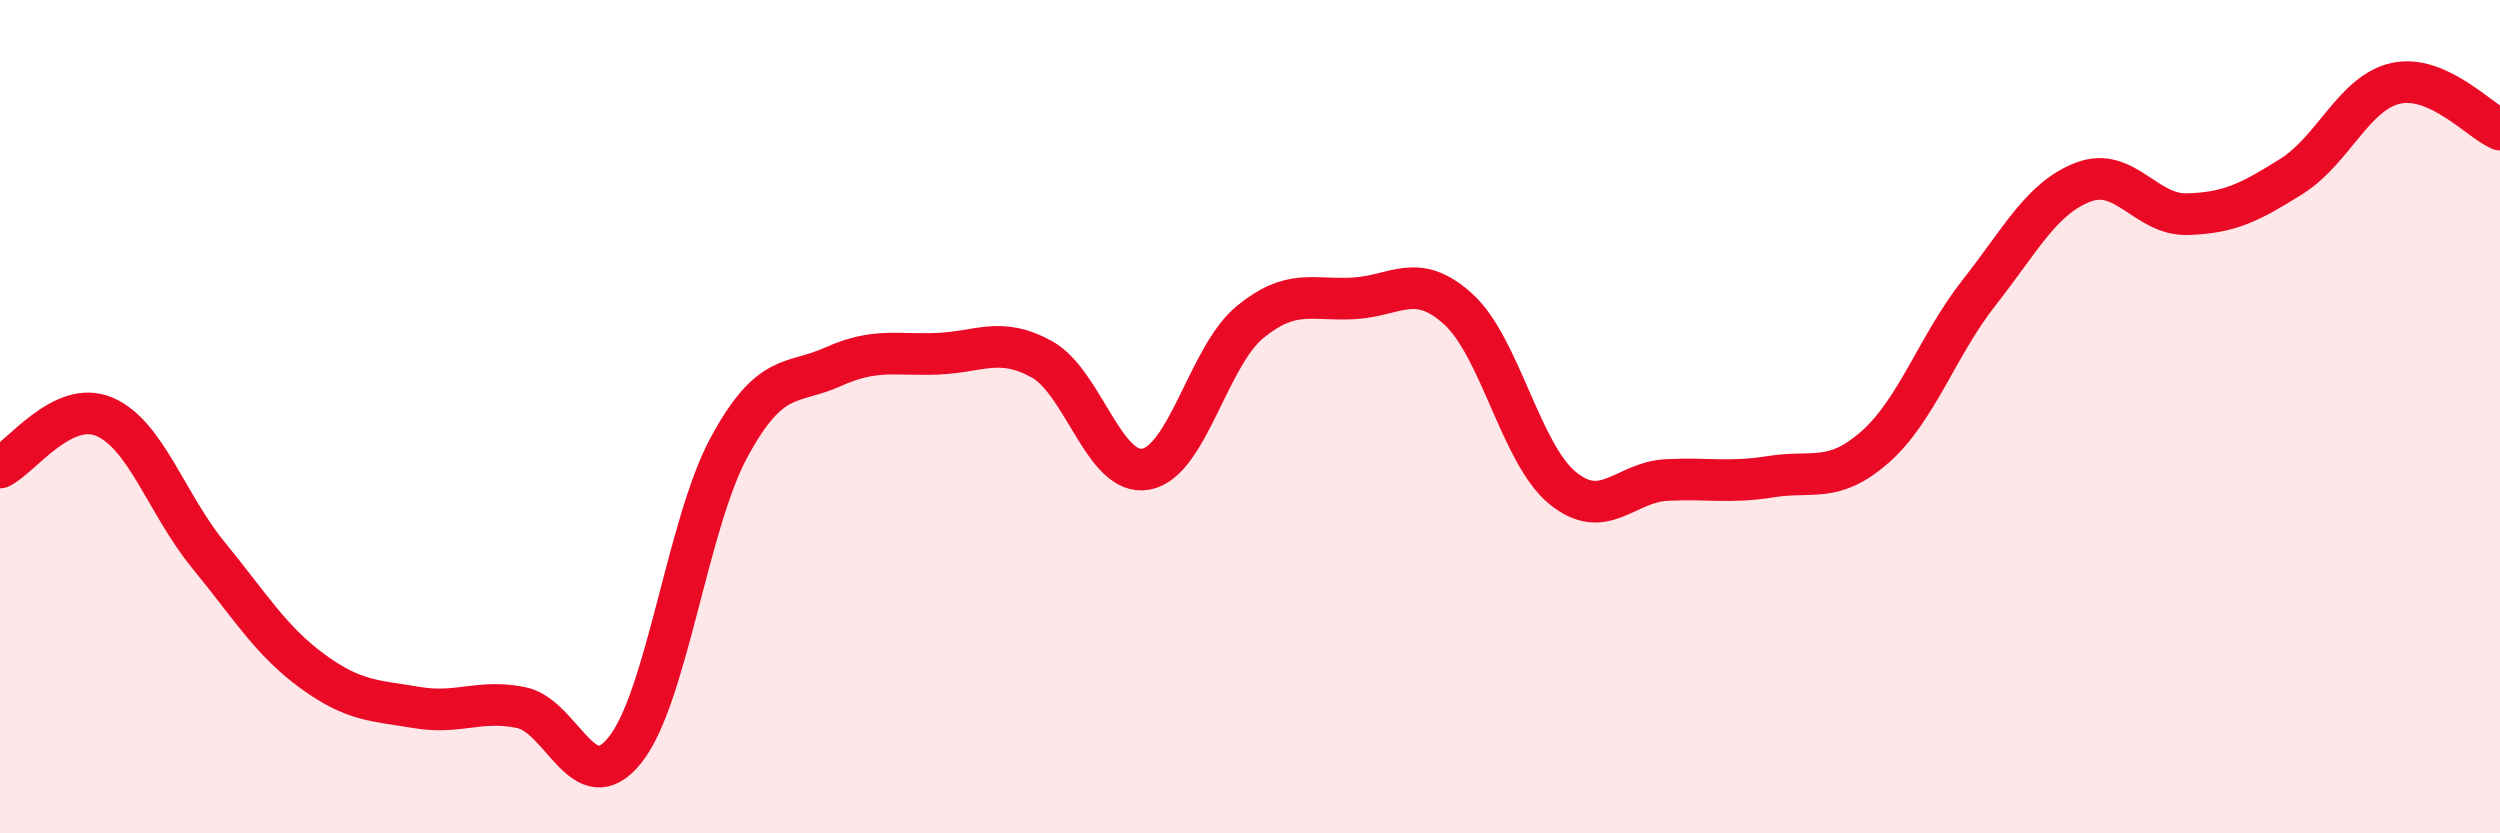
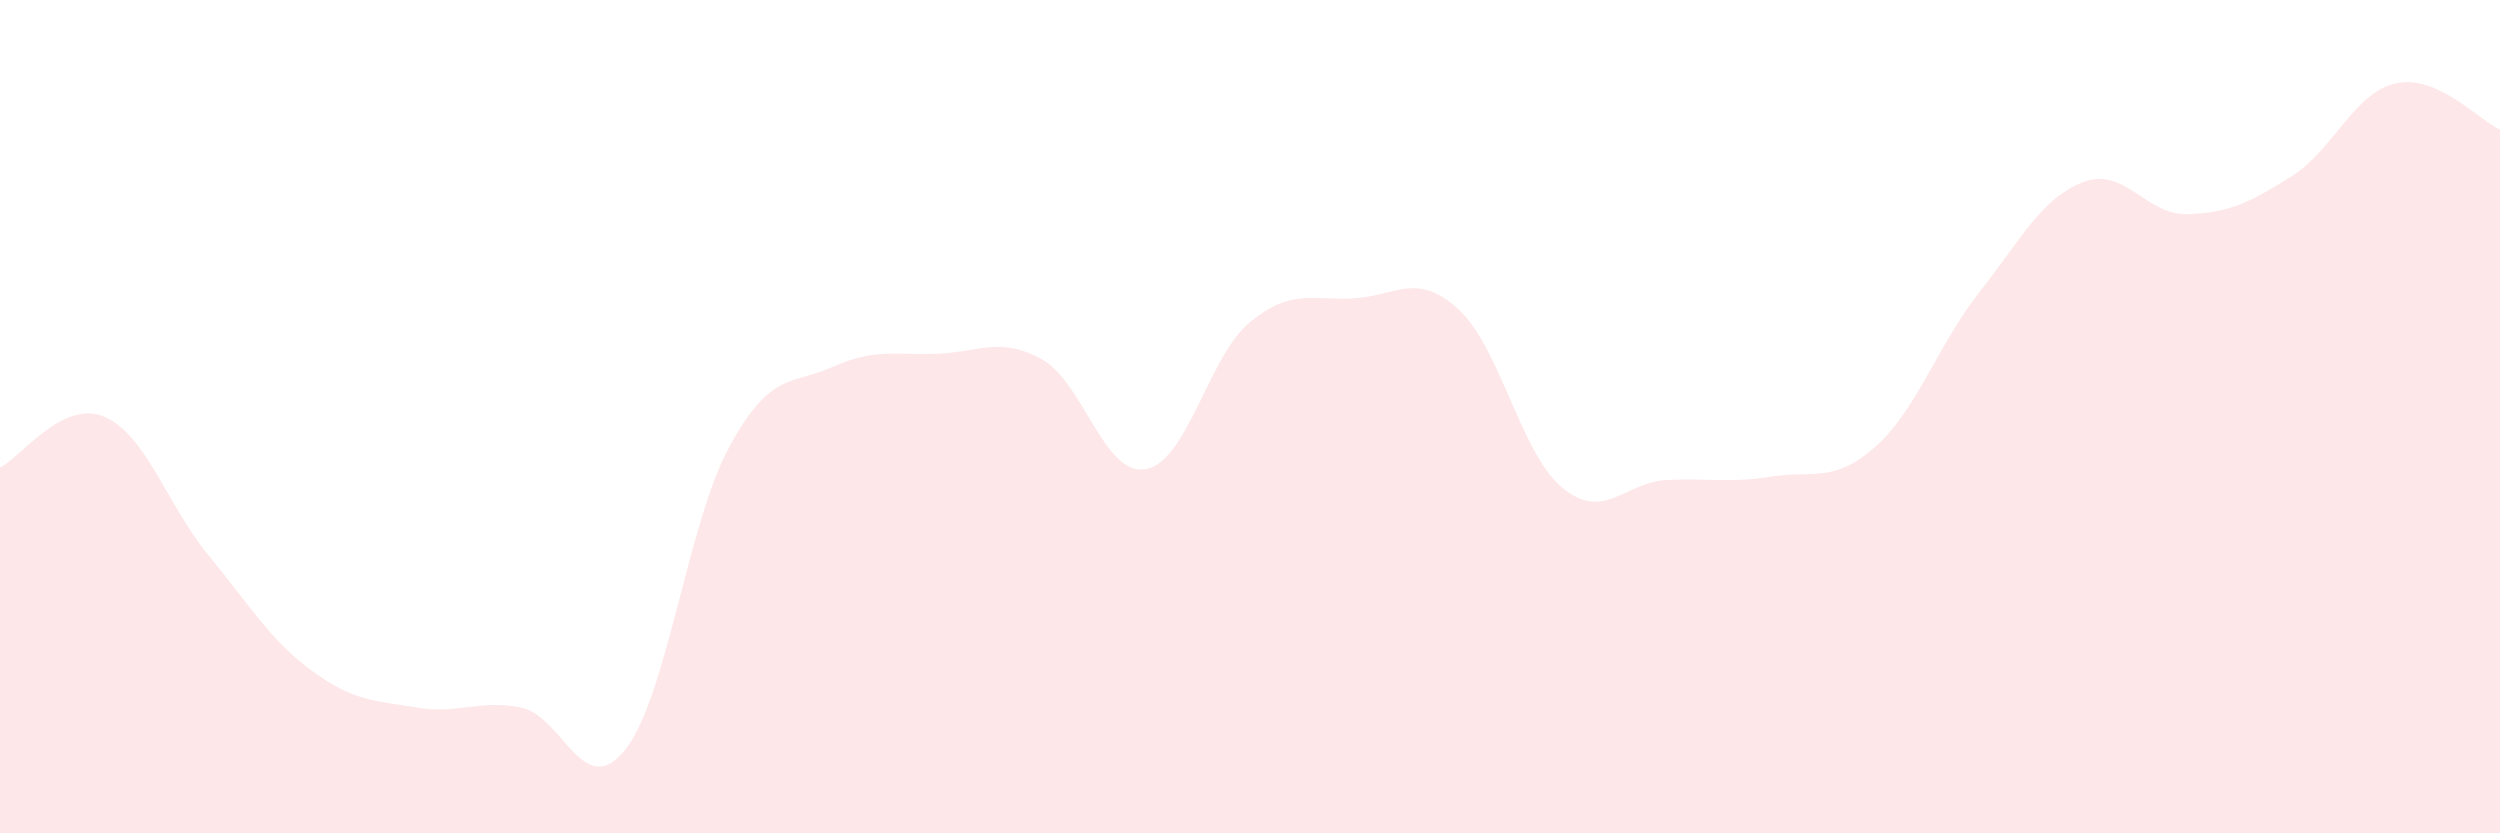
<svg xmlns="http://www.w3.org/2000/svg" width="60" height="20" viewBox="0 0 60 20">
  <path d="M 0,11.22 C 0.5,10.98 1.5,9.58 2.5,10 C 3.5,10.42 4,12.1 5,13.32 C 6,14.54 6.5,15.38 7.5,16.11 C 8.5,16.84 9,16.81 10,16.98 C 11,17.15 11.5,16.78 12.5,16.98 C 13.5,17.18 14,19.25 15,18 C 16,16.75 16.5,12.57 17.5,10.73 C 18.5,8.89 19,9.25 20,8.8 C 21,8.35 21.5,8.53 22.5,8.49 C 23.5,8.45 24,8.07 25,8.62 C 26,9.17 26.5,11.44 27.5,11.26 C 28.5,11.08 29,8.55 30,7.73 C 31,6.91 31.5,7.22 32.5,7.16 C 33.5,7.1 34,6.51 35,7.42 C 36,8.33 36.5,10.89 37.5,11.71 C 38.5,12.53 39,11.57 40,11.52 C 41,11.47 41.5,11.6 42.5,11.44 C 43.5,11.28 44,11.61 45,10.73 C 46,9.85 46.5,8.29 47.5,7.02 C 48.5,5.75 49,4.75 50,4.37 C 51,3.99 51.5,5.17 52.5,5.14 C 53.5,5.11 54,4.86 55,4.23 C 56,3.6 56.5,2.22 57.5,2 C 58.5,1.78 59.5,2.89 60,3.11L60 20L0 20Z" fill="#EB0A25" opacity="0.1" stroke-linecap="round" stroke-linejoin="round" />
-   <path d="M 0,11.22 C 0.5,10.98 1.5,9.58 2.5,10 C 3.5,10.42 4,12.1 5,13.32 C 6,14.54 6.5,15.38 7.5,16.11 C 8.5,16.84 9,16.81 10,16.98 C 11,17.15 11.5,16.78 12.5,16.98 C 13.5,17.18 14,19.25 15,18 C 16,16.75 16.5,12.57 17.5,10.73 C 18.5,8.89 19,9.25 20,8.8 C 21,8.35 21.5,8.53 22.5,8.49 C 23.5,8.45 24,8.07 25,8.62 C 26,9.17 26.5,11.44 27.5,11.26 C 28.5,11.08 29,8.55 30,7.73 C 31,6.91 31.5,7.22 32.5,7.16 C 33.5,7.1 34,6.51 35,7.42 C 36,8.33 36.5,10.89 37.5,11.71 C 38.5,12.53 39,11.57 40,11.52 C 41,11.47 41.5,11.6 42.5,11.44 C 43.5,11.28 44,11.61 45,10.73 C 46,9.85 46.5,8.29 47.5,7.02 C 48.5,5.75 49,4.75 50,4.37 C 51,3.99 51.5,5.17 52.5,5.14 C 53.5,5.11 54,4.86 55,4.23 C 56,3.6 56.5,2.22 57.5,2 C 58.5,1.78 59.5,2.89 60,3.11" stroke="#EB0A25" stroke-width="1" fill="none" stroke-linecap="round" stroke-linejoin="round" />
</svg>